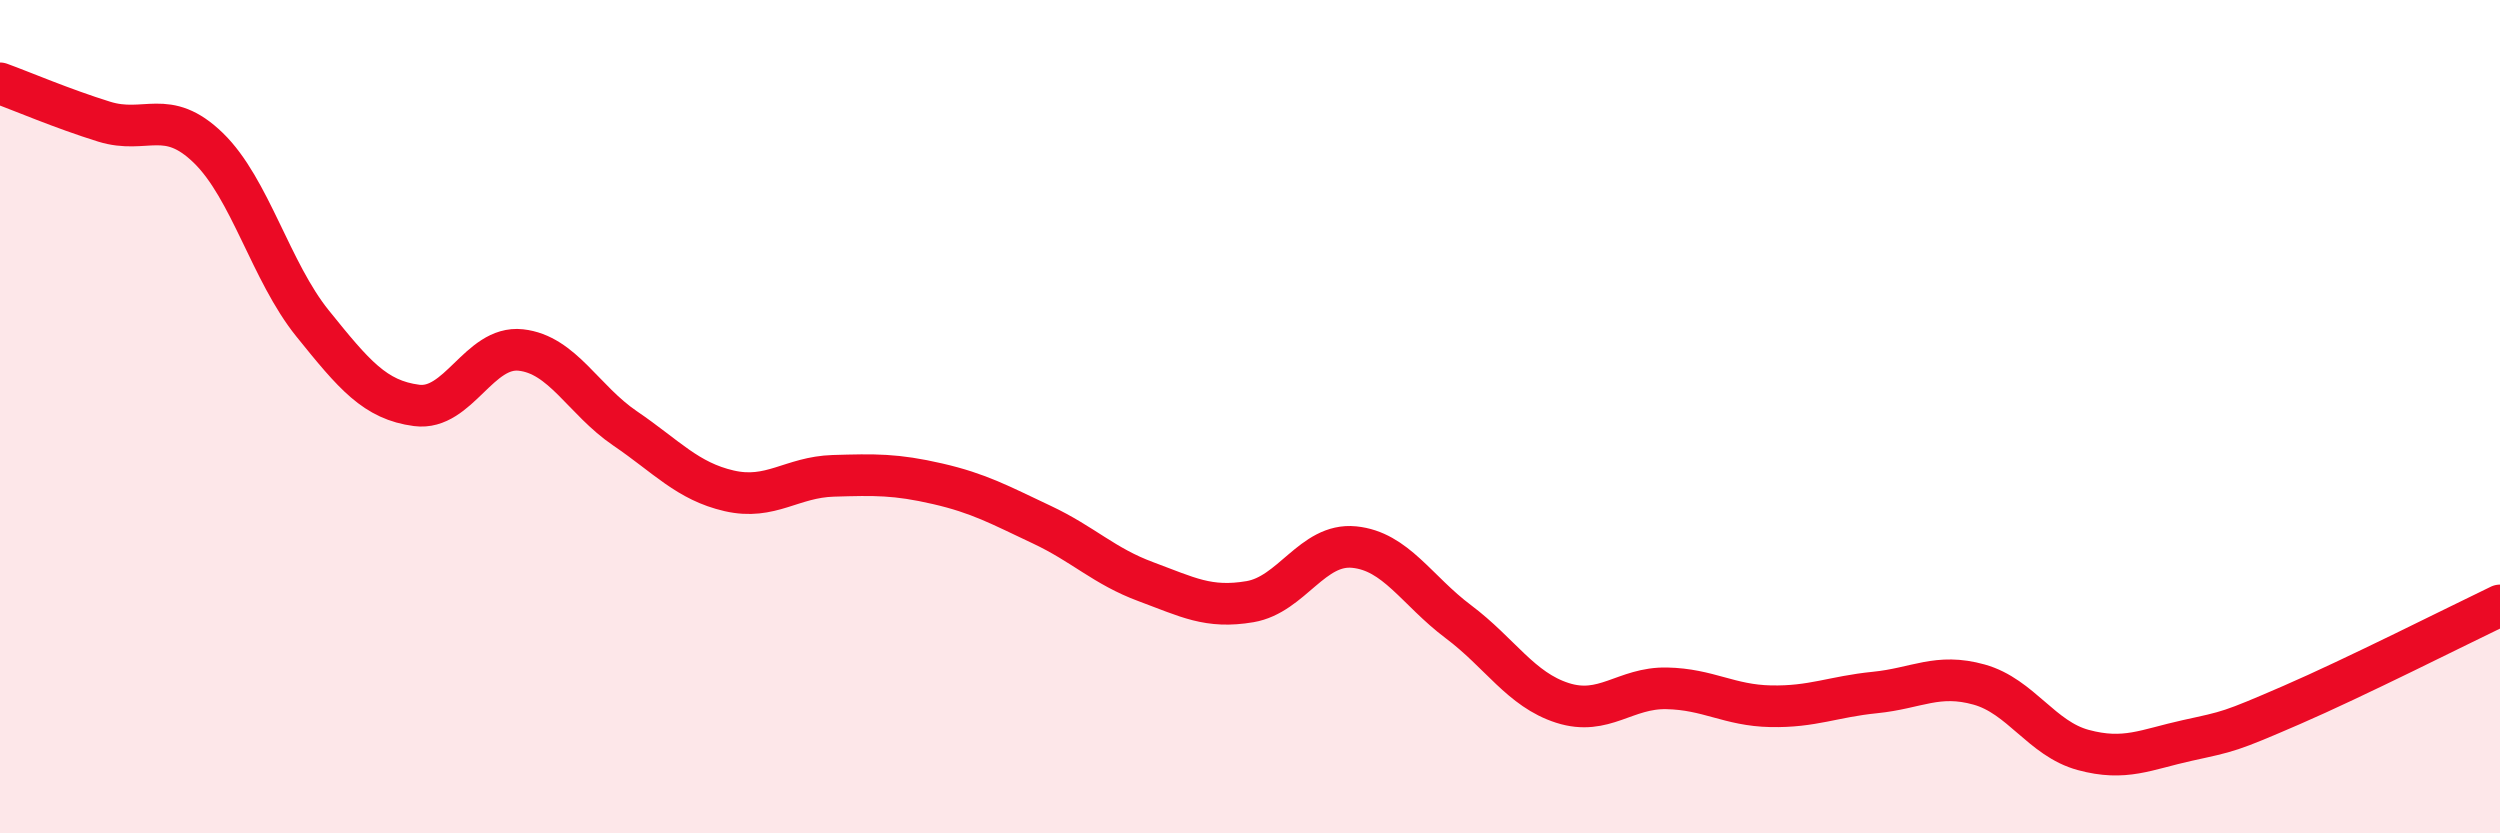
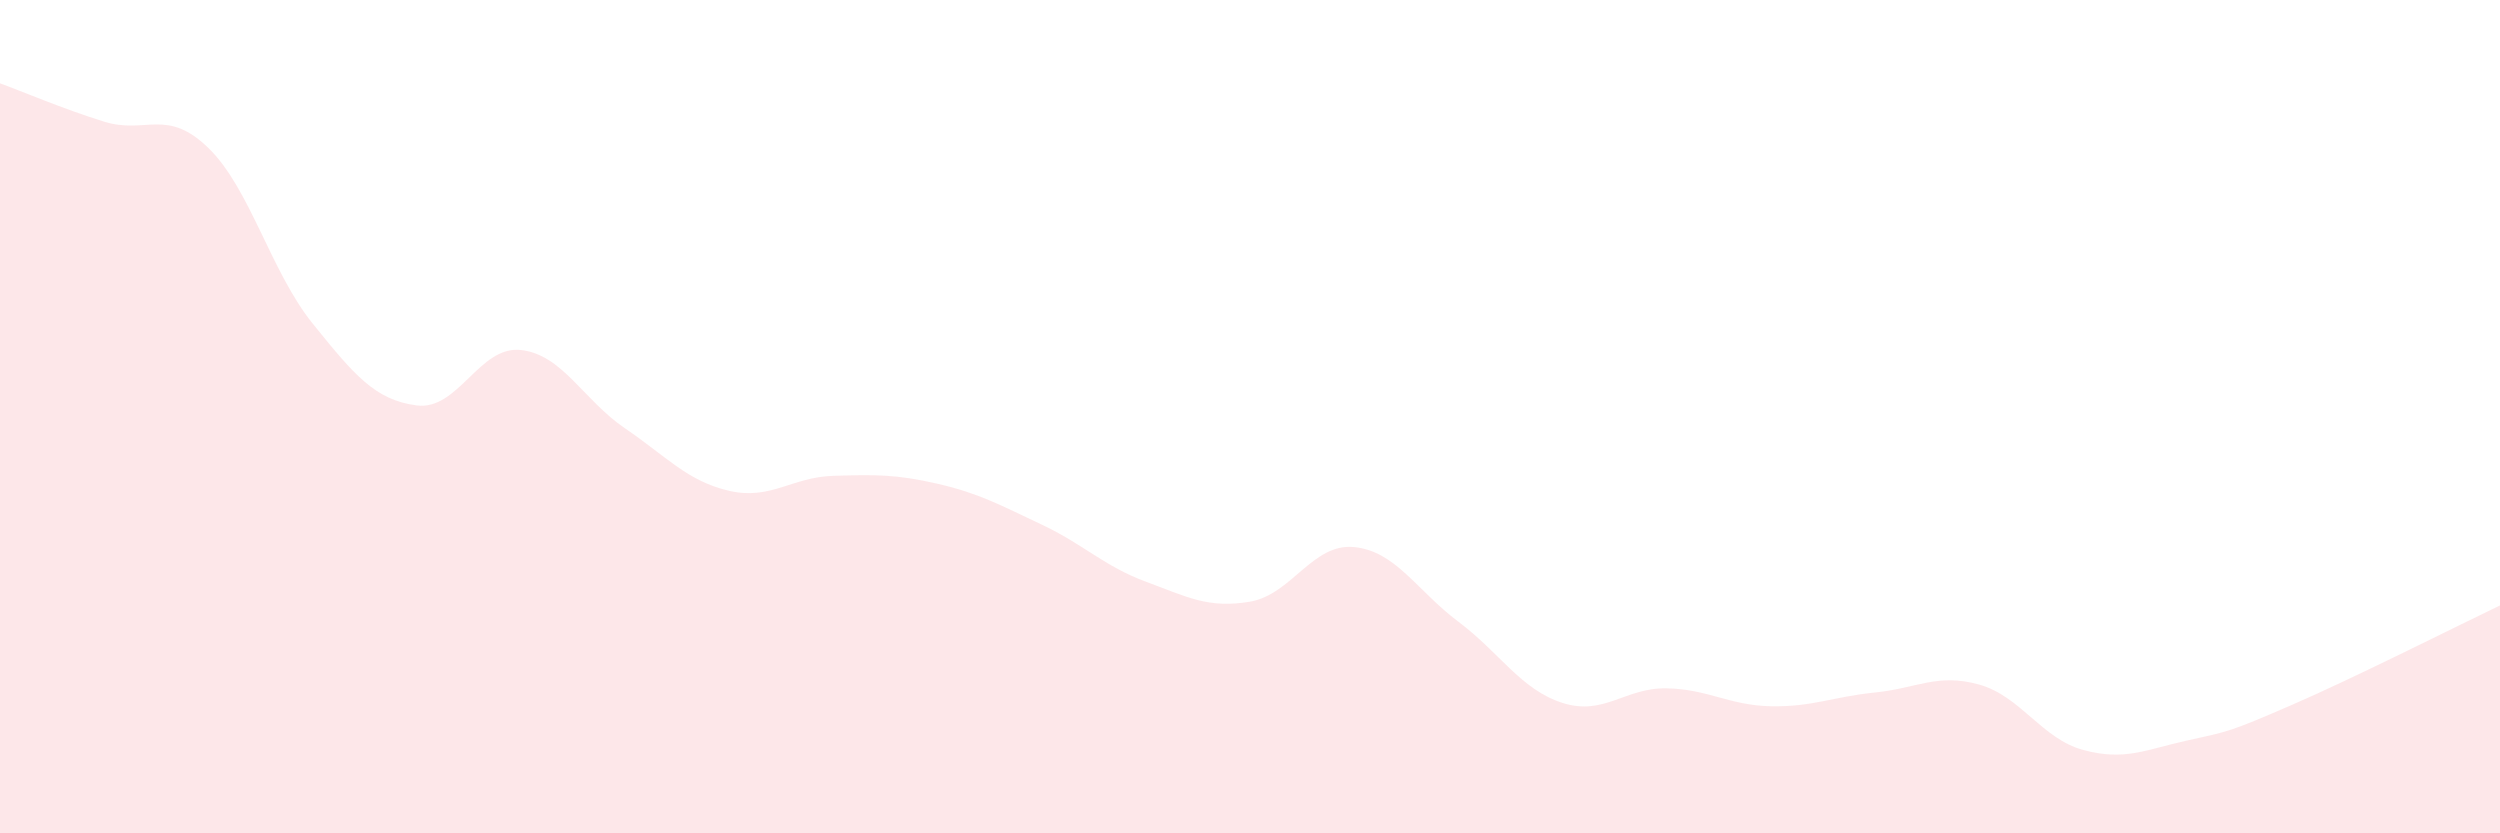
<svg xmlns="http://www.w3.org/2000/svg" width="60" height="20" viewBox="0 0 60 20">
  <path d="M 0,2 C 0.5,2.18 1.5,2.61 2.5,2.92 C 3.5,3.23 4,2.58 5,3.55 C 6,4.52 6.5,6.52 7.5,7.76 C 8.5,9 9,9.6 10,9.73 C 11,9.86 11.5,8.29 12.5,8.4 C 13.5,8.51 14,9.6 15,10.28 C 16,10.96 16.5,11.55 17.5,11.78 C 18.5,12.01 19,11.45 20,11.42 C 21,11.39 21.5,11.38 22.5,11.61 C 23.5,11.84 24,12.12 25,12.59 C 26,13.06 26.5,13.59 27.5,13.96 C 28.5,14.33 29,14.61 30,14.44 C 31,14.27 31.5,13.03 32.5,13.13 C 33.5,13.23 34,14.17 35,14.92 C 36,15.67 36.5,16.55 37.5,16.87 C 38.5,17.19 39,16.5 40,16.52 C 41,16.54 41.5,16.93 42.5,16.95 C 43.5,16.97 44,16.72 45,16.62 C 46,16.52 46.5,16.15 47.5,16.43 C 48.5,16.71 49,17.73 50,18 C 51,18.27 51.5,17.99 52.5,17.77 C 53.5,17.55 53.5,17.57 55,16.92 C 56.5,16.27 59,15.01 60,14.53L60 20L0 20Z" fill="#EB0A25" opacity="0.1" stroke-linecap="round" stroke-linejoin="round" />
-   <path d="M 0,2 C 0.5,2.18 1.5,2.61 2.5,2.92 C 3.5,3.23 4,2.58 5,3.55 C 6,4.52 6.5,6.52 7.5,7.76 C 8.5,9 9,9.6 10,9.73 C 11,9.86 11.5,8.29 12.5,8.4 C 13.5,8.51 14,9.6 15,10.28 C 16,10.96 16.5,11.55 17.5,11.78 C 18.5,12.01 19,11.45 20,11.42 C 21,11.39 21.5,11.38 22.5,11.61 C 23.5,11.84 24,12.12 25,12.59 C 26,13.06 26.5,13.59 27.5,13.96 C 28.5,14.33 29,14.61 30,14.44 C 31,14.27 31.5,13.03 32.5,13.13 C 33.5,13.23 34,14.17 35,14.92 C 36,15.67 36.5,16.55 37.5,16.87 C 38.5,17.19 39,16.5 40,16.52 C 41,16.54 41.5,16.93 42.5,16.95 C 43.5,16.97 44,16.72 45,16.62 C 46,16.52 46.5,16.15 47.5,16.43 C 48.5,16.71 49,17.73 50,18 C 51,18.27 51.5,17.99 52.5,17.77 C 53.5,17.55 53.5,17.57 55,16.92 C 56.5,16.27 59,15.01 60,14.53" stroke="#EB0A25" stroke-width="1" fill="none" stroke-linecap="round" stroke-linejoin="round" />
</svg>